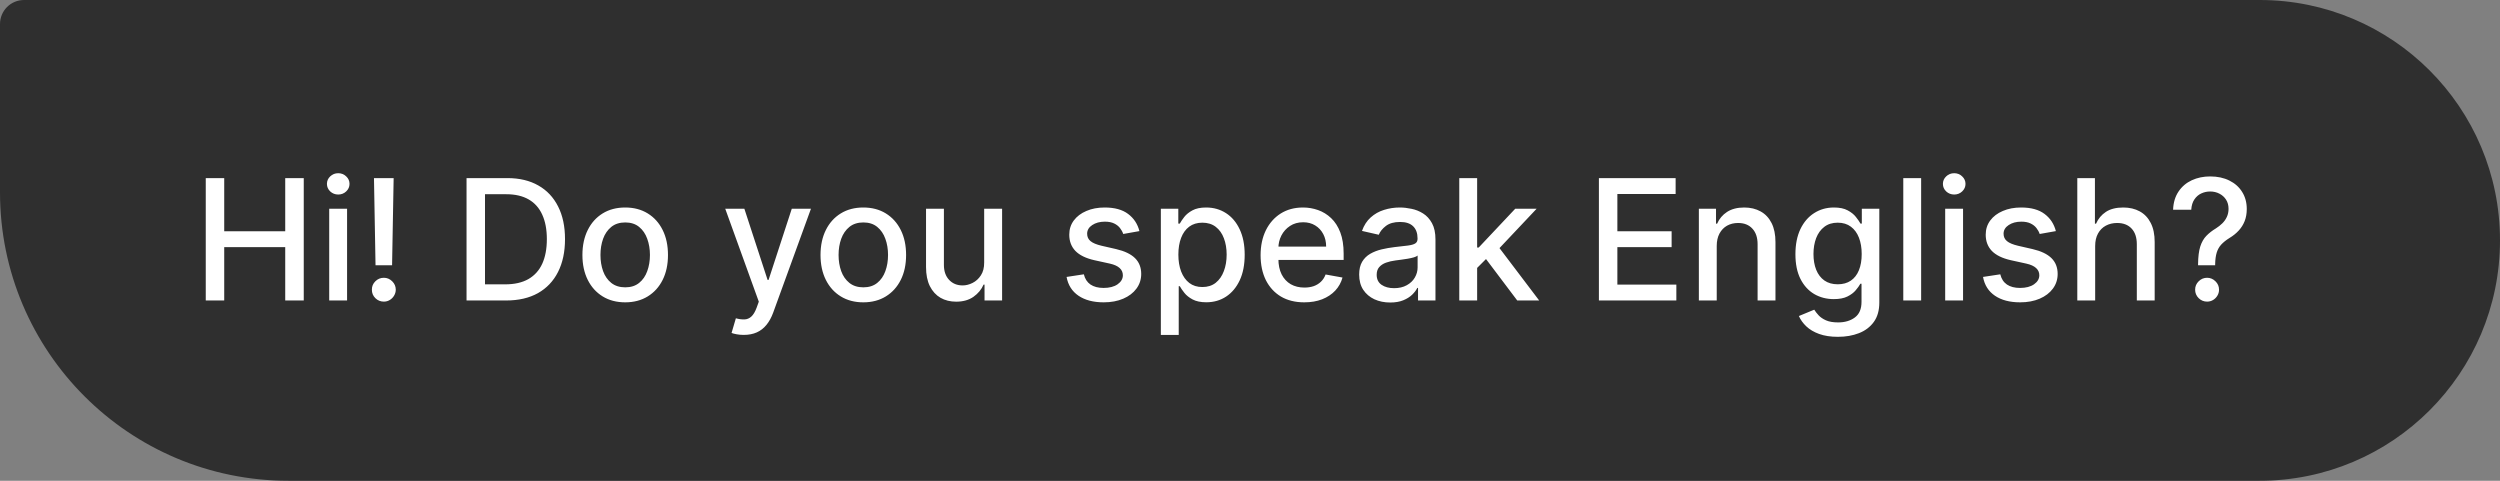
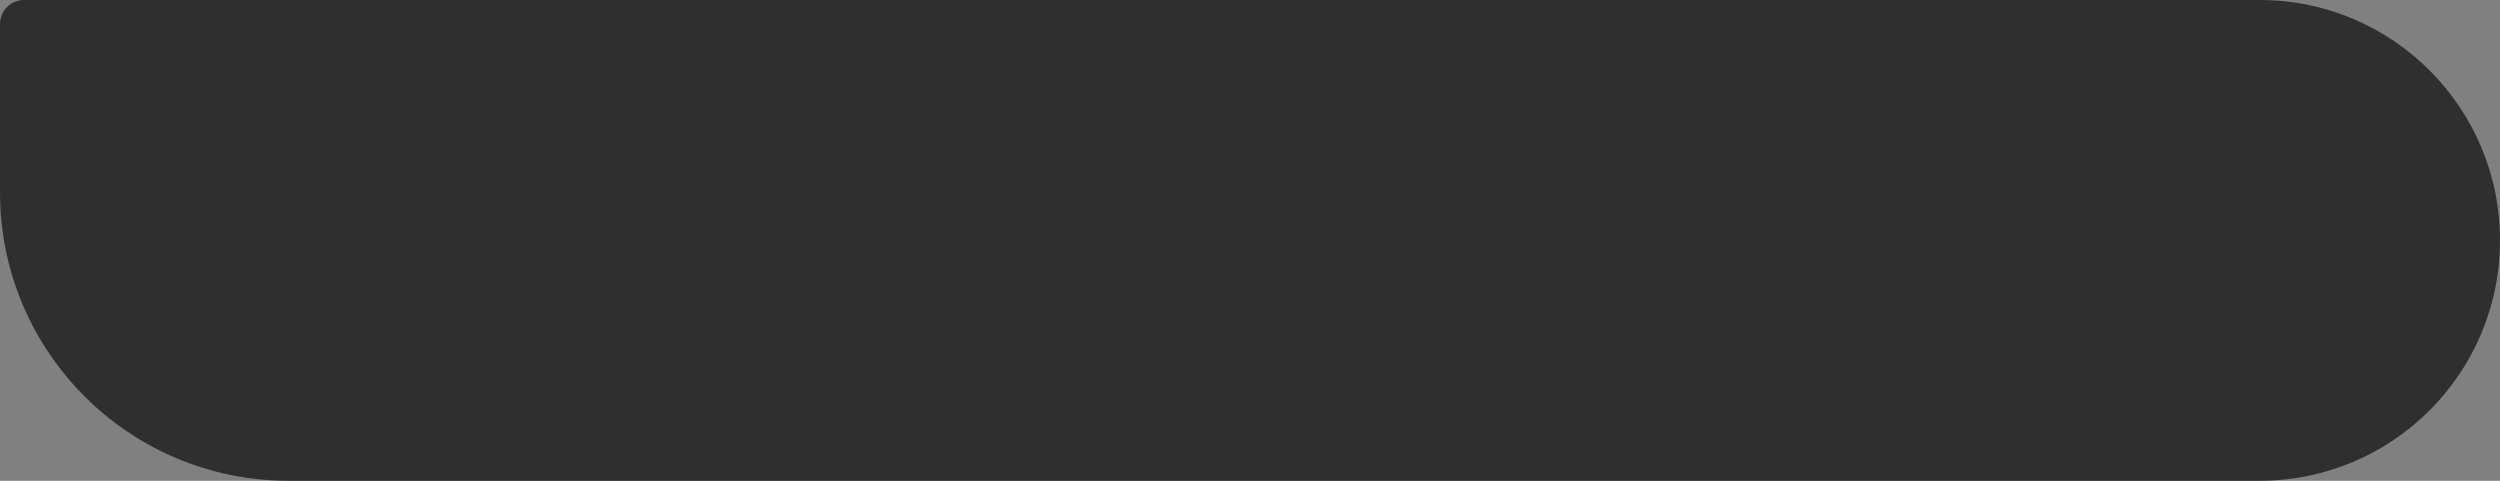
<svg xmlns="http://www.w3.org/2000/svg" viewBox="0 0 208 40" fill="none">
  <rect x="0" y="0" width="208" height="40" fill="#808080" stroke="none" />
  <path d="M0 2C0 0.895 0.895 0 2 0H188C199.046 0 208 8.954 208 20C208 31.046 199.046 40 188 40H24C10.745 40 0 29.255 0 16V2Z" fill="#2F2F2F" />
-   <path d="M17.119 25V14.818H18.655V19.243H23.731V14.818H25.272V25H23.731V20.56H18.655V25H17.119ZM27.39 25V17.364H28.877V25H27.39ZM28.14 16.185C27.882 16.185 27.66 16.099 27.474 15.927C27.292 15.751 27.201 15.542 27.201 15.3C27.201 15.055 27.292 14.846 27.474 14.674C27.66 14.498 27.882 14.411 28.14 14.411C28.399 14.411 28.619 14.498 28.802 14.674C28.988 14.846 29.08 15.055 29.08 15.3C29.08 15.542 28.988 15.751 28.802 15.927C28.619 16.099 28.399 16.185 28.14 16.185ZM32.751 14.818L32.621 22.072H31.244L31.115 14.818H32.751ZM31.935 25.095C31.66 25.095 31.425 24.998 31.229 24.806C31.034 24.611 30.938 24.375 30.941 24.1C30.938 23.828 31.034 23.596 31.229 23.404C31.425 23.209 31.66 23.111 31.935 23.111C32.204 23.111 32.436 23.209 32.631 23.404C32.827 23.596 32.926 23.828 32.929 24.1C32.926 24.282 32.878 24.45 32.785 24.602C32.696 24.751 32.577 24.871 32.428 24.96C32.278 25.05 32.114 25.095 31.935 25.095ZM42.112 25H38.816V14.818H42.217C43.214 14.818 44.071 15.022 44.787 15.43C45.503 15.834 46.051 16.416 46.432 17.175C46.817 17.93 47.009 18.837 47.009 19.894C47.009 20.955 46.815 21.866 46.428 22.629C46.043 23.391 45.486 23.977 44.757 24.389C44.028 24.796 43.146 25 42.112 25ZM40.352 23.658H42.028C42.803 23.658 43.448 23.512 43.962 23.22C44.475 22.925 44.86 22.499 45.115 21.942C45.37 21.382 45.498 20.7 45.498 19.894C45.498 19.095 45.37 18.418 45.115 17.861C44.863 17.304 44.487 16.881 43.986 16.593C43.486 16.305 42.864 16.16 42.122 16.16H40.352V23.658ZM52.017 25.154C51.301 25.154 50.676 24.99 50.142 24.662C49.609 24.334 49.194 23.875 48.9 23.285C48.605 22.695 48.457 22.005 48.457 21.217C48.457 20.424 48.605 19.732 48.9 19.139C49.194 18.545 49.609 18.085 50.142 17.756C50.676 17.428 51.301 17.264 52.017 17.264C52.733 17.264 53.357 17.428 53.891 17.756C54.425 18.085 54.839 18.545 55.134 19.139C55.429 19.732 55.576 20.424 55.576 21.217C55.576 22.005 55.429 22.695 55.134 23.285C54.839 23.875 54.425 24.334 53.891 24.662C53.357 24.99 52.733 25.154 52.017 25.154ZM52.022 23.906C52.486 23.906 52.87 23.784 53.175 23.538C53.48 23.293 53.705 22.967 53.851 22.559C54 22.151 54.075 21.702 54.075 21.212C54.075 20.724 54 20.277 53.851 19.869C53.705 19.458 53.48 19.129 53.175 18.88C52.87 18.631 52.486 18.507 52.022 18.507C51.554 18.507 51.166 18.631 50.858 18.88C50.553 19.129 50.326 19.458 50.177 19.869C50.031 20.277 49.959 20.724 49.959 21.212C49.959 21.702 50.031 22.151 50.177 22.559C50.326 22.967 50.553 23.293 50.858 23.538C51.166 23.784 51.554 23.906 52.022 23.906ZM61.88 27.864C61.658 27.864 61.456 27.846 61.274 27.809C61.092 27.776 60.956 27.739 60.866 27.7L61.224 26.482C61.496 26.555 61.738 26.586 61.95 26.576C62.162 26.566 62.349 26.486 62.512 26.337C62.678 26.188 62.823 25.945 62.949 25.607L63.133 25.099L60.339 17.364H61.93L63.864 23.29H63.944L65.877 17.364H67.473L64.326 26.019C64.18 26.417 63.995 26.753 63.77 27.029C63.544 27.307 63.276 27.516 62.964 27.655C62.653 27.794 62.291 27.864 61.88 27.864ZM71.827 25.154C71.111 25.154 70.487 24.99 69.953 24.662C69.419 24.334 69.005 23.875 68.71 23.285C68.415 22.695 68.267 22.005 68.267 21.217C68.267 20.424 68.415 19.732 68.71 19.139C69.005 18.545 69.419 18.085 69.953 17.756C70.487 17.428 71.111 17.264 71.827 17.264C72.543 17.264 73.168 17.428 73.701 17.756C74.235 18.085 74.65 18.545 74.945 19.139C75.24 19.732 75.387 20.424 75.387 21.217C75.387 22.005 75.24 22.695 74.945 23.285C74.65 23.875 74.235 24.334 73.701 24.662C73.168 24.99 72.543 25.154 71.827 25.154ZM71.832 23.906C72.296 23.906 72.681 23.784 72.986 23.538C73.29 23.293 73.516 22.967 73.662 22.559C73.811 22.151 73.885 21.702 73.885 21.212C73.885 20.724 73.811 20.277 73.662 19.869C73.516 19.458 73.29 19.129 72.986 18.88C72.681 18.631 72.296 18.507 71.832 18.507C71.365 18.507 70.977 18.631 70.669 18.88C70.364 19.129 70.137 19.458 69.988 19.869C69.842 20.277 69.769 20.724 69.769 21.212C69.769 21.702 69.842 22.151 69.988 22.559C70.137 22.967 70.364 23.293 70.669 23.538C70.977 23.784 71.365 23.906 71.832 23.906ZM81.883 21.833V17.364H83.375V25H81.913V23.678H81.834C81.658 24.085 81.376 24.425 80.989 24.697C80.604 24.965 80.125 25.099 79.552 25.099C79.061 25.099 78.627 24.992 78.249 24.776C77.875 24.558 77.58 24.234 77.364 23.807C77.152 23.379 77.046 22.851 77.046 22.221V17.364H78.533V22.042C78.533 22.562 78.677 22.977 78.965 23.285C79.254 23.593 79.628 23.747 80.089 23.747C80.367 23.747 80.644 23.678 80.919 23.538C81.198 23.399 81.428 23.189 81.61 22.907C81.796 22.625 81.887 22.267 81.883 21.833ZM94.8 19.228L93.453 19.467C93.396 19.294 93.306 19.13 93.184 18.974C93.065 18.819 92.902 18.691 92.697 18.592C92.491 18.492 92.234 18.442 91.926 18.442C91.505 18.442 91.154 18.537 90.872 18.726C90.591 18.911 90.45 19.152 90.45 19.447C90.45 19.702 90.544 19.907 90.733 20.063C90.922 20.219 91.227 20.347 91.648 20.446L92.861 20.724C93.564 20.887 94.087 21.137 94.432 21.475C94.776 21.813 94.949 22.252 94.949 22.793C94.949 23.25 94.816 23.658 94.551 24.016C94.289 24.37 93.923 24.649 93.453 24.851C92.985 25.053 92.443 25.154 91.827 25.154C90.972 25.154 90.274 24.972 89.734 24.607C89.194 24.239 88.862 23.717 88.739 23.041L90.176 22.822C90.266 23.197 90.45 23.48 90.728 23.673C91.007 23.861 91.369 23.956 91.817 23.956C92.304 23.956 92.694 23.855 92.985 23.653C93.277 23.447 93.422 23.197 93.422 22.902C93.422 22.663 93.333 22.463 93.154 22.3C92.978 22.138 92.708 22.015 92.344 21.933L91.051 21.649C90.338 21.487 89.811 21.228 89.47 20.874C89.132 20.519 88.963 20.07 88.963 19.526C88.963 19.076 89.089 18.681 89.341 18.343C89.593 18.005 89.941 17.741 90.385 17.553C90.829 17.36 91.338 17.264 91.911 17.264C92.737 17.264 93.386 17.443 93.86 17.801C94.334 18.156 94.647 18.631 94.8 19.228ZM96.583 27.864V17.364H98.035V18.602H98.159C98.246 18.442 98.37 18.259 98.532 18.05C98.695 17.841 98.92 17.659 99.208 17.503C99.497 17.344 99.878 17.264 100.352 17.264C100.968 17.264 101.519 17.42 102.002 17.732C102.486 18.043 102.866 18.492 103.141 19.079C103.419 19.665 103.558 20.371 103.558 21.197C103.558 22.022 103.421 22.73 103.146 23.32C102.871 23.906 102.493 24.359 102.012 24.677C101.532 24.992 100.983 25.149 100.367 25.149C99.903 25.149 99.523 25.071 99.228 24.915C98.936 24.76 98.708 24.577 98.542 24.369C98.376 24.16 98.249 23.974 98.159 23.812H98.07V27.864H96.583ZM98.04 21.182C98.04 21.719 98.118 22.189 98.273 22.594C98.43 22.998 98.655 23.315 98.95 23.543C99.245 23.769 99.606 23.881 100.034 23.881C100.478 23.881 100.849 23.764 101.147 23.528C101.445 23.29 101.671 22.967 101.823 22.559C101.979 22.151 102.057 21.692 102.057 21.182C102.057 20.678 101.981 20.226 101.828 19.825C101.679 19.424 101.454 19.107 101.152 18.875C100.854 18.643 100.481 18.527 100.034 18.527C99.603 18.527 99.238 18.638 98.94 18.86C98.645 19.082 98.421 19.392 98.269 19.79C98.116 20.188 98.04 20.652 98.04 21.182ZM108.515 25.154C107.763 25.154 107.115 24.993 106.571 24.672C106.031 24.347 105.613 23.891 105.318 23.305C105.027 22.715 104.881 22.024 104.881 21.232C104.881 20.449 105.027 19.76 105.318 19.163C105.613 18.567 106.024 18.101 106.551 17.766C107.082 17.432 107.701 17.264 108.411 17.264C108.841 17.264 109.259 17.335 109.663 17.478C110.068 17.62 110.431 17.844 110.752 18.149C111.074 18.454 111.327 18.85 111.513 19.337C111.698 19.821 111.791 20.41 111.791 21.102V21.629H105.721V20.516H110.335C110.335 20.125 110.255 19.778 110.096 19.477C109.937 19.172 109.713 18.931 109.425 18.756C109.14 18.58 108.805 18.492 108.421 18.492C108.003 18.492 107.638 18.595 107.327 18.8C107.019 19.003 106.78 19.268 106.611 19.596C106.445 19.921 106.362 20.274 106.362 20.655V21.525C106.362 22.035 106.452 22.469 106.631 22.827C106.813 23.185 107.067 23.459 107.391 23.648C107.716 23.833 108.096 23.926 108.53 23.926C108.812 23.926 109.069 23.886 109.3 23.807C109.532 23.724 109.733 23.601 109.902 23.439C110.071 23.277 110.201 23.076 110.29 22.837L111.697 23.091C111.584 23.505 111.382 23.868 111.091 24.18C110.802 24.488 110.439 24.728 110.001 24.901C109.567 25.07 109.072 25.154 108.515 25.154ZM115.663 25.169C115.179 25.169 114.742 25.079 114.35 24.901C113.96 24.718 113.65 24.455 113.421 24.11C113.195 23.765 113.083 23.343 113.083 22.842C113.083 22.411 113.165 22.057 113.331 21.778C113.497 21.5 113.721 21.28 114.002 21.117C114.284 20.955 114.599 20.832 114.947 20.749C115.295 20.666 115.65 20.603 116.011 20.56C116.469 20.507 116.84 20.464 117.125 20.431C117.41 20.395 117.617 20.337 117.746 20.257C117.875 20.178 117.94 20.048 117.94 19.869V19.835C117.94 19.4 117.817 19.064 117.572 18.825C117.33 18.587 116.969 18.467 116.488 18.467C115.988 18.467 115.594 18.578 115.305 18.8C115.02 19.019 114.823 19.263 114.713 19.531L113.317 19.213C113.482 18.749 113.724 18.375 114.042 18.09C114.364 17.801 114.733 17.592 115.151 17.463C115.569 17.331 116.008 17.264 116.469 17.264C116.773 17.264 117.097 17.301 117.438 17.374C117.782 17.443 118.104 17.572 118.402 17.761C118.704 17.95 118.951 18.22 119.143 18.572C119.335 18.92 119.431 19.372 119.431 19.929V25H117.98V23.956H117.92C117.824 24.148 117.68 24.337 117.487 24.523C117.295 24.708 117.049 24.862 116.747 24.985C116.445 25.108 116.084 25.169 115.663 25.169ZM115.986 23.976C116.397 23.976 116.749 23.895 117.04 23.732C117.335 23.57 117.559 23.358 117.711 23.096C117.867 22.831 117.945 22.547 117.945 22.246V21.261C117.892 21.314 117.789 21.364 117.637 21.41C117.487 21.454 117.317 21.492 117.125 21.525C116.933 21.555 116.745 21.583 116.563 21.609C116.38 21.633 116.228 21.652 116.106 21.669C115.817 21.706 115.553 21.767 115.315 21.853C115.08 21.939 114.891 22.063 114.748 22.226C114.609 22.385 114.54 22.597 114.54 22.862C114.54 23.23 114.675 23.509 114.947 23.697C115.219 23.883 115.565 23.976 115.986 23.976ZM122.778 22.41L122.769 20.595H123.027L126.07 17.364H127.85L124.379 21.043H124.146L122.778 22.41ZM121.412 25V14.818H122.898V25H121.412ZM126.234 25L123.499 21.371L124.523 20.332L128.059 25H126.234ZM133.029 25V14.818H139.412V16.141H134.565V19.243H139.079V20.56H134.565V23.678H139.472V25H133.029ZM142.832 20.466V25H141.345V17.364H142.772V18.607H142.866C143.042 18.202 143.317 17.877 143.691 17.632C144.07 17.387 144.545 17.264 145.119 17.264C145.639 17.264 146.095 17.374 146.486 17.592C146.877 17.808 147.18 18.129 147.395 18.557C147.611 18.984 147.719 19.513 147.719 20.143V25H146.232V20.322C146.232 19.768 146.088 19.336 145.799 19.024C145.511 18.709 145.115 18.552 144.611 18.552C144.267 18.552 143.96 18.626 143.691 18.776C143.427 18.925 143.216 19.143 143.06 19.432C142.908 19.717 142.832 20.062 142.832 20.466ZM152.914 28.023C152.307 28.023 151.785 27.943 151.348 27.784C150.914 27.625 150.559 27.415 150.284 27.153C150.009 26.891 149.803 26.604 149.667 26.293L150.945 25.765C151.035 25.912 151.154 26.066 151.303 26.228C151.456 26.394 151.661 26.535 151.919 26.651C152.181 26.767 152.518 26.825 152.929 26.825C153.492 26.825 153.958 26.687 154.326 26.412C154.694 26.14 154.878 25.706 154.878 25.11V23.608H154.783C154.694 23.77 154.565 23.951 154.395 24.15C154.23 24.349 154.001 24.521 153.709 24.667C153.418 24.813 153.038 24.886 152.571 24.886C151.968 24.886 151.424 24.745 150.94 24.463C150.459 24.178 150.078 23.759 149.797 23.205C149.518 22.648 149.379 21.964 149.379 21.152C149.379 20.34 149.517 19.644 149.792 19.064C150.07 18.484 150.451 18.04 150.935 17.732C151.419 17.42 151.968 17.264 152.581 17.264C153.055 17.264 153.438 17.344 153.729 17.503C154.021 17.659 154.248 17.841 154.41 18.05C154.576 18.259 154.704 18.442 154.793 18.602H154.903V17.364H156.359V25.169C156.359 25.825 156.207 26.364 155.902 26.785C155.597 27.206 155.184 27.517 154.664 27.72C154.147 27.922 153.564 28.023 152.914 28.023ZM152.899 23.653C153.327 23.653 153.688 23.553 153.983 23.354C154.281 23.152 154.506 22.864 154.659 22.489C154.815 22.111 154.893 21.659 154.893 21.132C154.893 20.618 154.816 20.166 154.664 19.775C154.512 19.384 154.288 19.079 153.993 18.86C153.698 18.638 153.333 18.527 152.899 18.527C152.452 18.527 152.079 18.643 151.78 18.875C151.482 19.104 151.257 19.415 151.104 19.81C150.955 20.204 150.881 20.645 150.881 21.132C150.881 21.633 150.957 22.072 151.109 22.45C151.262 22.827 151.487 23.122 151.785 23.335C152.087 23.547 152.458 23.653 152.899 23.653ZM159.839 14.818V25H158.353V14.818H159.839ZM161.839 25V17.364H163.326V25H161.839ZM162.59 16.185C162.331 16.185 162.109 16.099 161.924 15.927C161.741 15.751 161.65 15.542 161.65 15.3C161.65 15.055 161.741 14.846 161.924 14.674C162.109 14.498 162.331 14.411 162.59 14.411C162.848 14.411 163.069 14.498 163.251 14.674C163.437 14.846 163.53 15.055 163.53 15.3C163.53 15.542 163.437 15.751 163.251 15.927C163.069 16.099 162.848 16.185 162.59 16.185ZM171.048 19.228L169.701 19.467C169.644 19.294 169.555 19.13 169.432 18.974C169.313 18.819 169.15 18.691 168.945 18.592C168.739 18.492 168.482 18.442 168.174 18.442C167.753 18.442 167.402 18.537 167.12 18.726C166.839 18.911 166.697 19.152 166.697 19.447C166.697 19.702 166.792 19.907 166.981 20.063C167.17 20.219 167.475 20.347 167.896 20.446L169.109 20.724C169.811 20.887 170.335 21.137 170.68 21.475C171.024 21.813 171.197 22.252 171.197 22.793C171.197 23.25 171.064 23.658 170.799 24.016C170.537 24.37 170.171 24.649 169.701 24.851C169.233 25.053 168.691 25.154 168.075 25.154C167.22 25.154 166.522 24.972 165.982 24.607C165.441 24.239 165.11 23.717 164.988 23.041L166.424 22.822C166.514 23.197 166.697 23.48 166.976 23.673C167.255 23.861 167.617 23.956 168.065 23.956C168.552 23.956 168.941 23.855 169.233 23.653C169.525 23.447 169.671 23.197 169.671 22.902C169.671 22.663 169.581 22.463 169.402 22.3C169.226 22.138 168.957 22.015 168.592 21.933L167.299 21.649C166.587 21.487 166.06 21.228 165.718 20.874C165.38 20.519 165.211 20.07 165.211 19.526C165.211 19.076 165.337 18.681 165.589 18.343C165.841 18.005 166.189 17.741 166.633 17.553C167.077 17.36 167.586 17.264 168.159 17.264C168.984 17.264 169.634 17.443 170.108 17.801C170.582 18.156 170.895 18.631 171.048 19.228ZM174.318 20.466V25H172.831V14.818H174.298V18.607H174.393C174.571 18.196 174.845 17.869 175.213 17.627C175.581 17.385 176.061 17.264 176.655 17.264C177.178 17.264 177.636 17.372 178.027 17.587C178.421 17.803 178.726 18.124 178.941 18.552C179.16 18.976 179.269 19.506 179.269 20.143V25H177.783V20.322C177.783 19.762 177.639 19.327 177.351 19.019C177.062 18.708 176.661 18.552 176.147 18.552C175.796 18.552 175.481 18.626 175.203 18.776C174.928 18.925 174.71 19.143 174.552 19.432C174.396 19.717 174.318 20.062 174.318 20.466ZM182.879 22.072V21.977C182.886 21.361 182.947 20.87 183.063 20.506C183.182 20.141 183.351 19.846 183.57 19.621C183.789 19.395 184.052 19.19 184.361 19.004C184.559 18.878 184.738 18.737 184.897 18.582C185.056 18.426 185.183 18.247 185.275 18.045C185.368 17.843 185.415 17.619 185.415 17.374C185.415 17.079 185.345 16.823 185.206 16.608C185.066 16.393 184.881 16.227 184.649 16.111C184.42 15.991 184.165 15.932 183.883 15.932C183.628 15.932 183.384 15.985 183.152 16.091C182.92 16.197 182.728 16.363 182.576 16.588C182.423 16.81 182.335 17.097 182.312 17.448H180.801C180.824 16.852 180.975 16.348 181.253 15.937C181.531 15.523 181.899 15.209 182.357 14.997C182.817 14.785 183.326 14.679 183.883 14.679C184.493 14.679 185.027 14.793 185.484 15.022C185.941 15.247 186.296 15.564 186.548 15.972C186.803 16.376 186.931 16.848 186.931 17.389C186.931 17.76 186.873 18.094 186.757 18.393C186.641 18.688 186.475 18.951 186.26 19.183C186.048 19.415 185.792 19.621 185.494 19.8C185.212 19.975 184.983 20.158 184.808 20.347C184.636 20.535 184.51 20.759 184.43 21.018C184.351 21.276 184.308 21.596 184.301 21.977V22.072H182.879ZM183.63 25.095C183.358 25.095 183.124 24.998 182.929 24.806C182.733 24.611 182.635 24.375 182.635 24.1C182.635 23.828 182.733 23.596 182.929 23.404C183.124 23.209 183.358 23.111 183.63 23.111C183.898 23.111 184.13 23.209 184.326 23.404C184.524 23.596 184.624 23.828 184.624 24.1C184.624 24.282 184.577 24.45 184.485 24.602C184.395 24.751 184.276 24.871 184.127 24.96C183.978 25.05 183.812 25.095 183.63 25.095Z" fill="white" />
</svg>